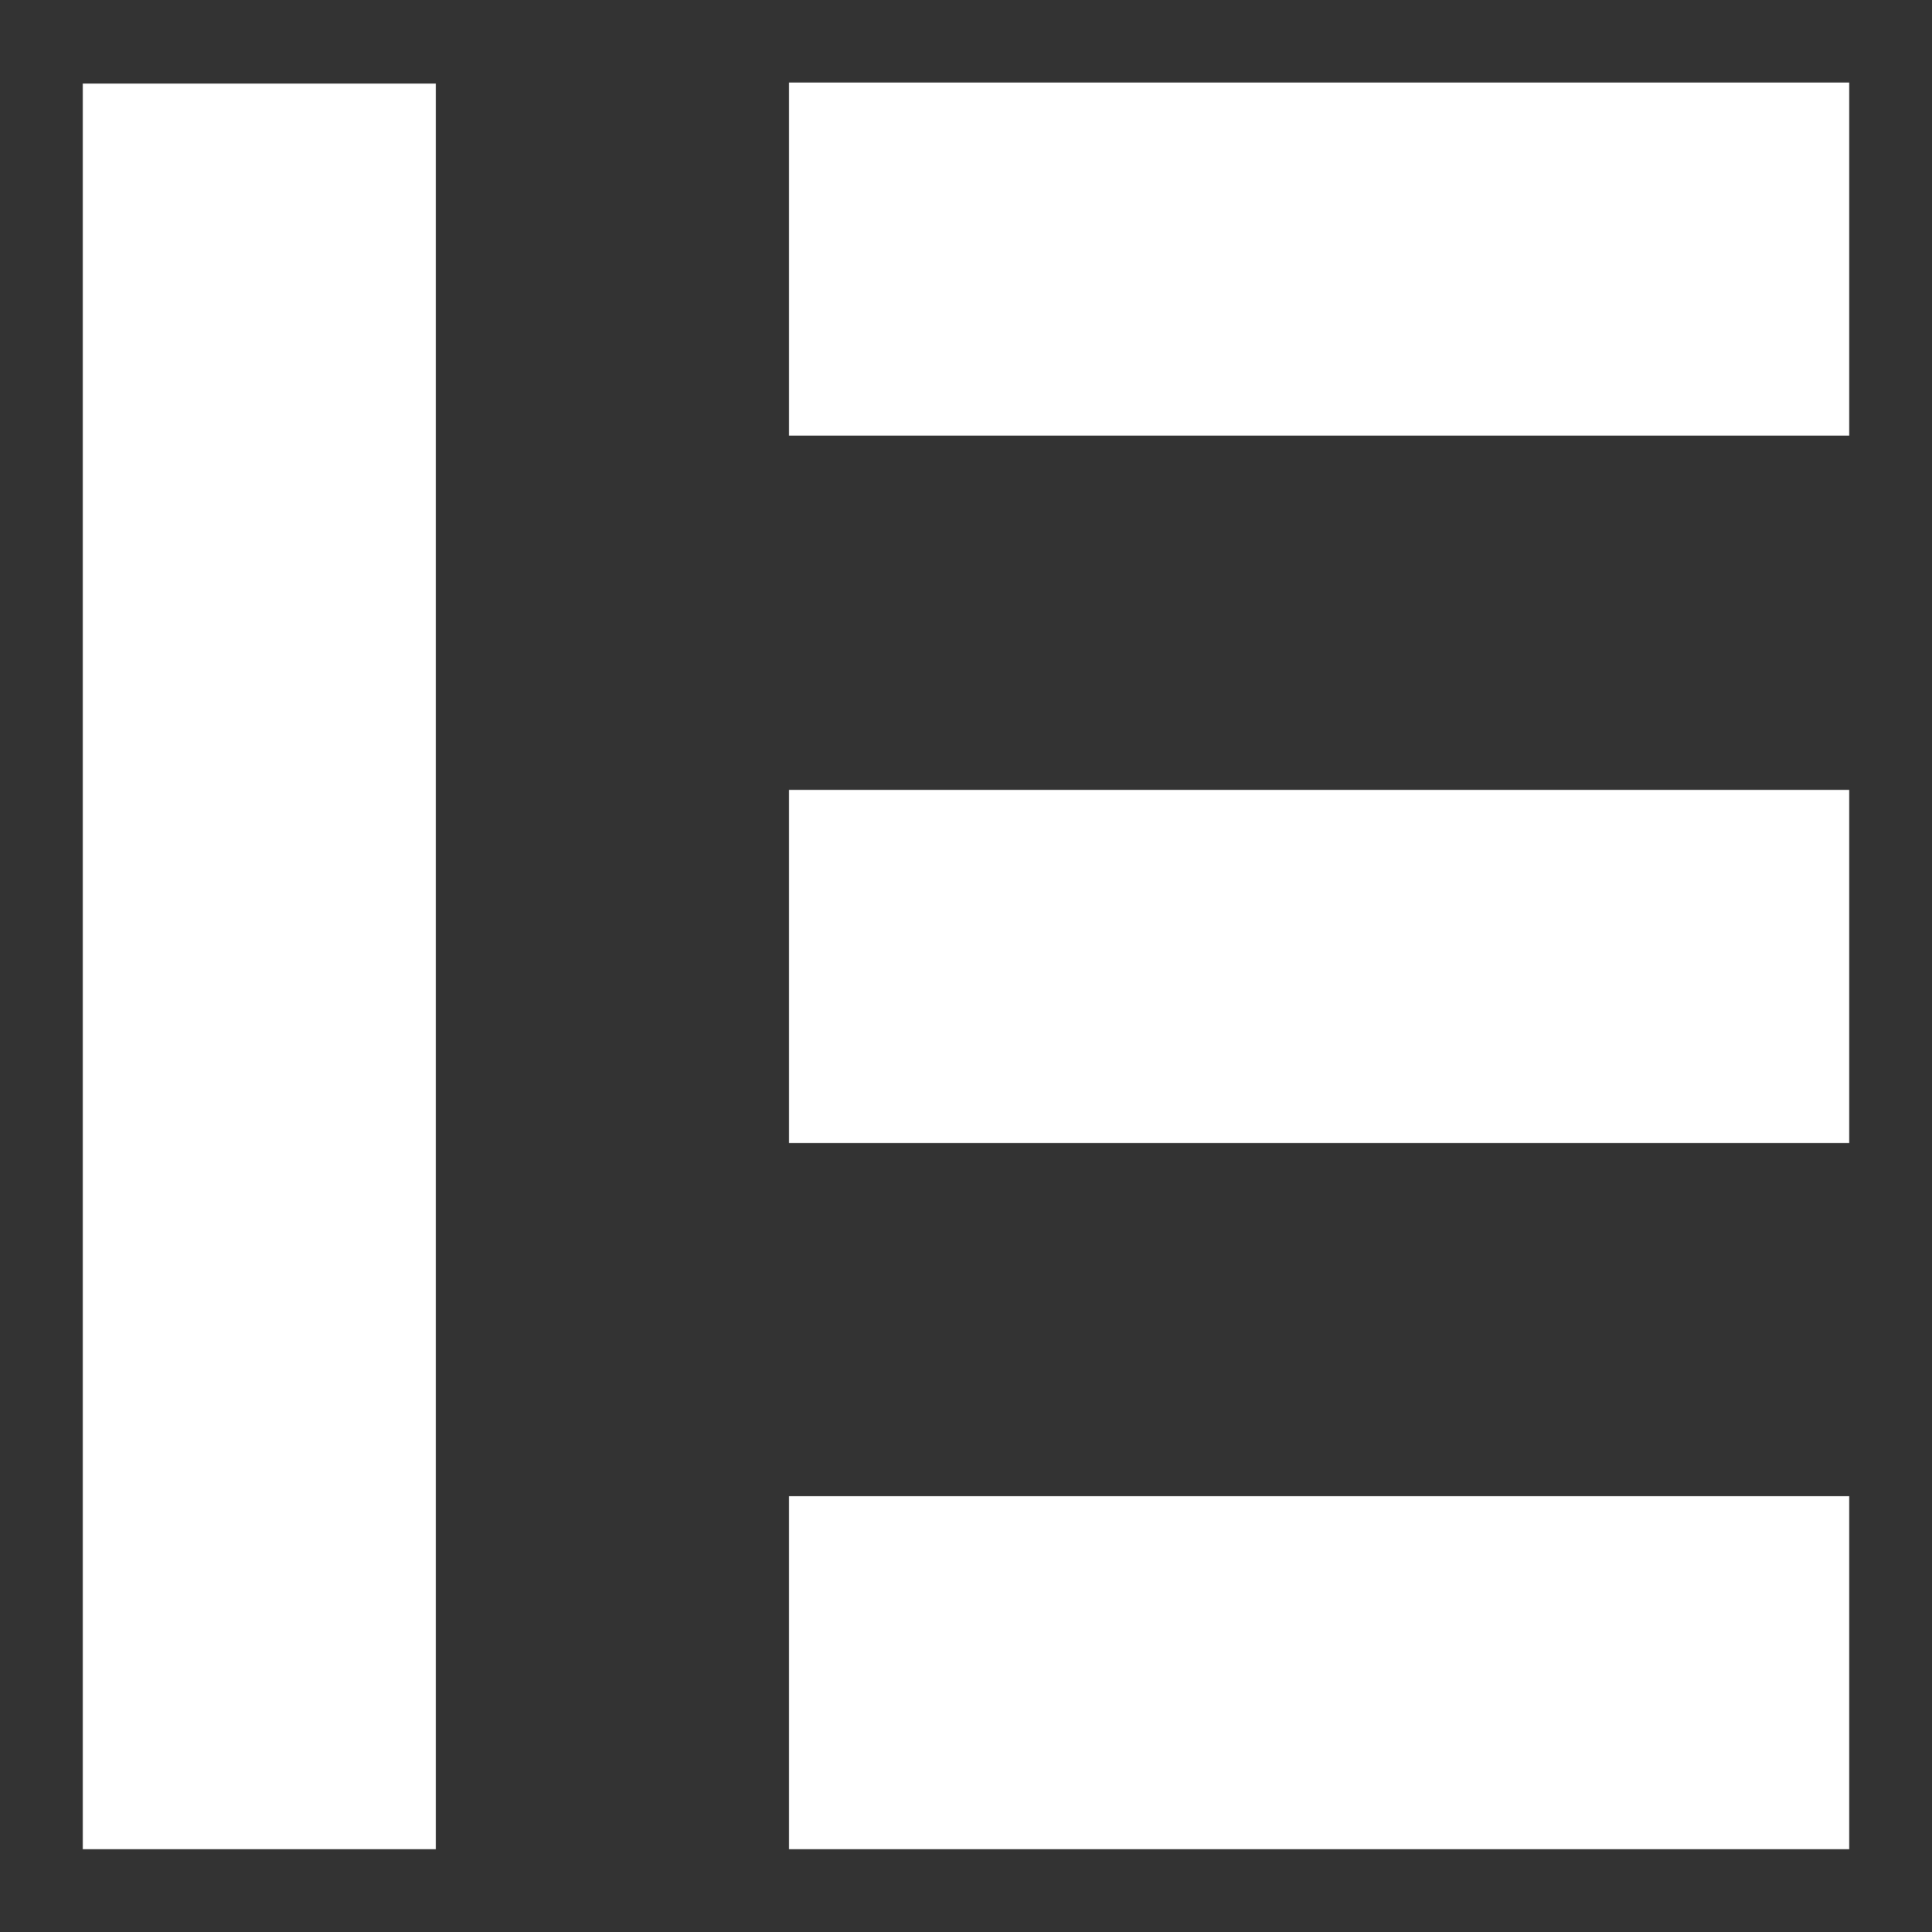
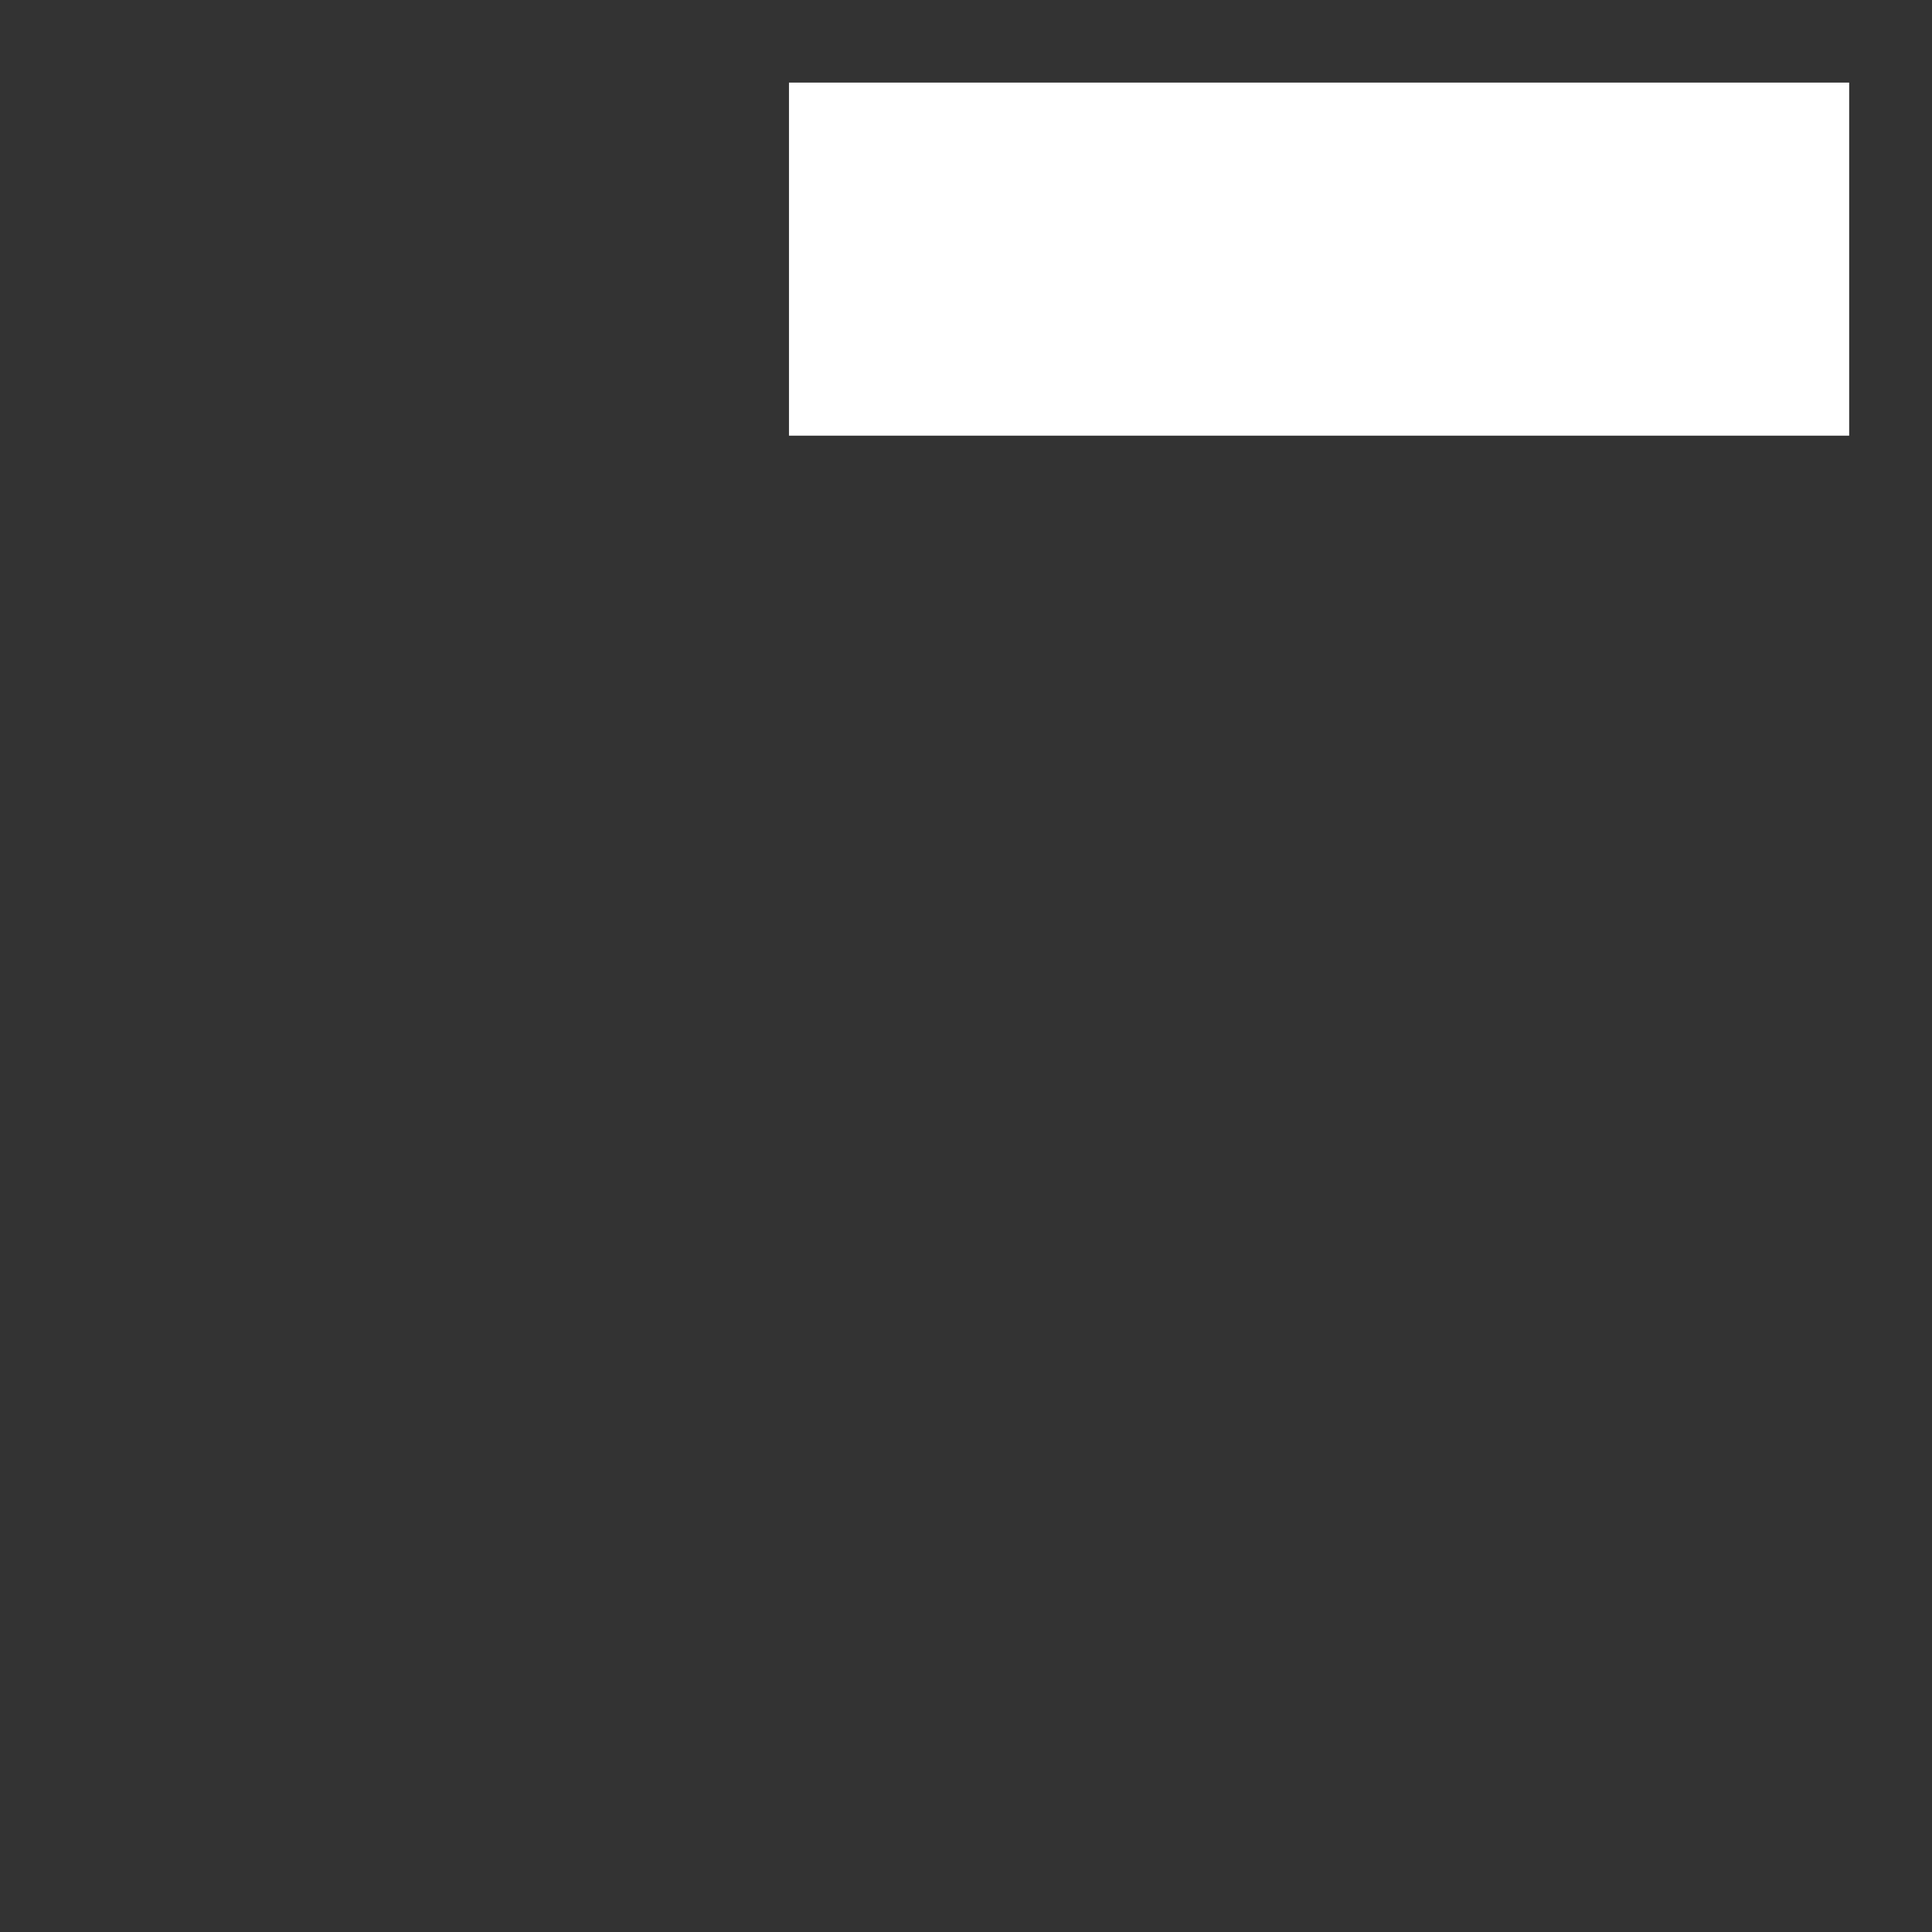
<svg xmlns="http://www.w3.org/2000/svg" viewBox="0 0 800 800">
  <rect x="0" y="0" width="800" height="800" fill="#333333" stroke="none" />
  <defs>
    <style>      .st0 {        fill: #fff;      }    </style>
  </defs>
  <g id="Layer_1">
-     <rect class="st0" x="34.3" y="34.6" width="146.2" height="731.1" />
-     <rect class="st0" x="326.7" y="619.5" width="439" height="146.2" />
-     <rect class="st0" x="326.7" y="327.1" width="439" height="146.2" />
    <rect class="st0" x="326.7" y="34.2" width="439" height="146.2" />
  </g>
</svg>